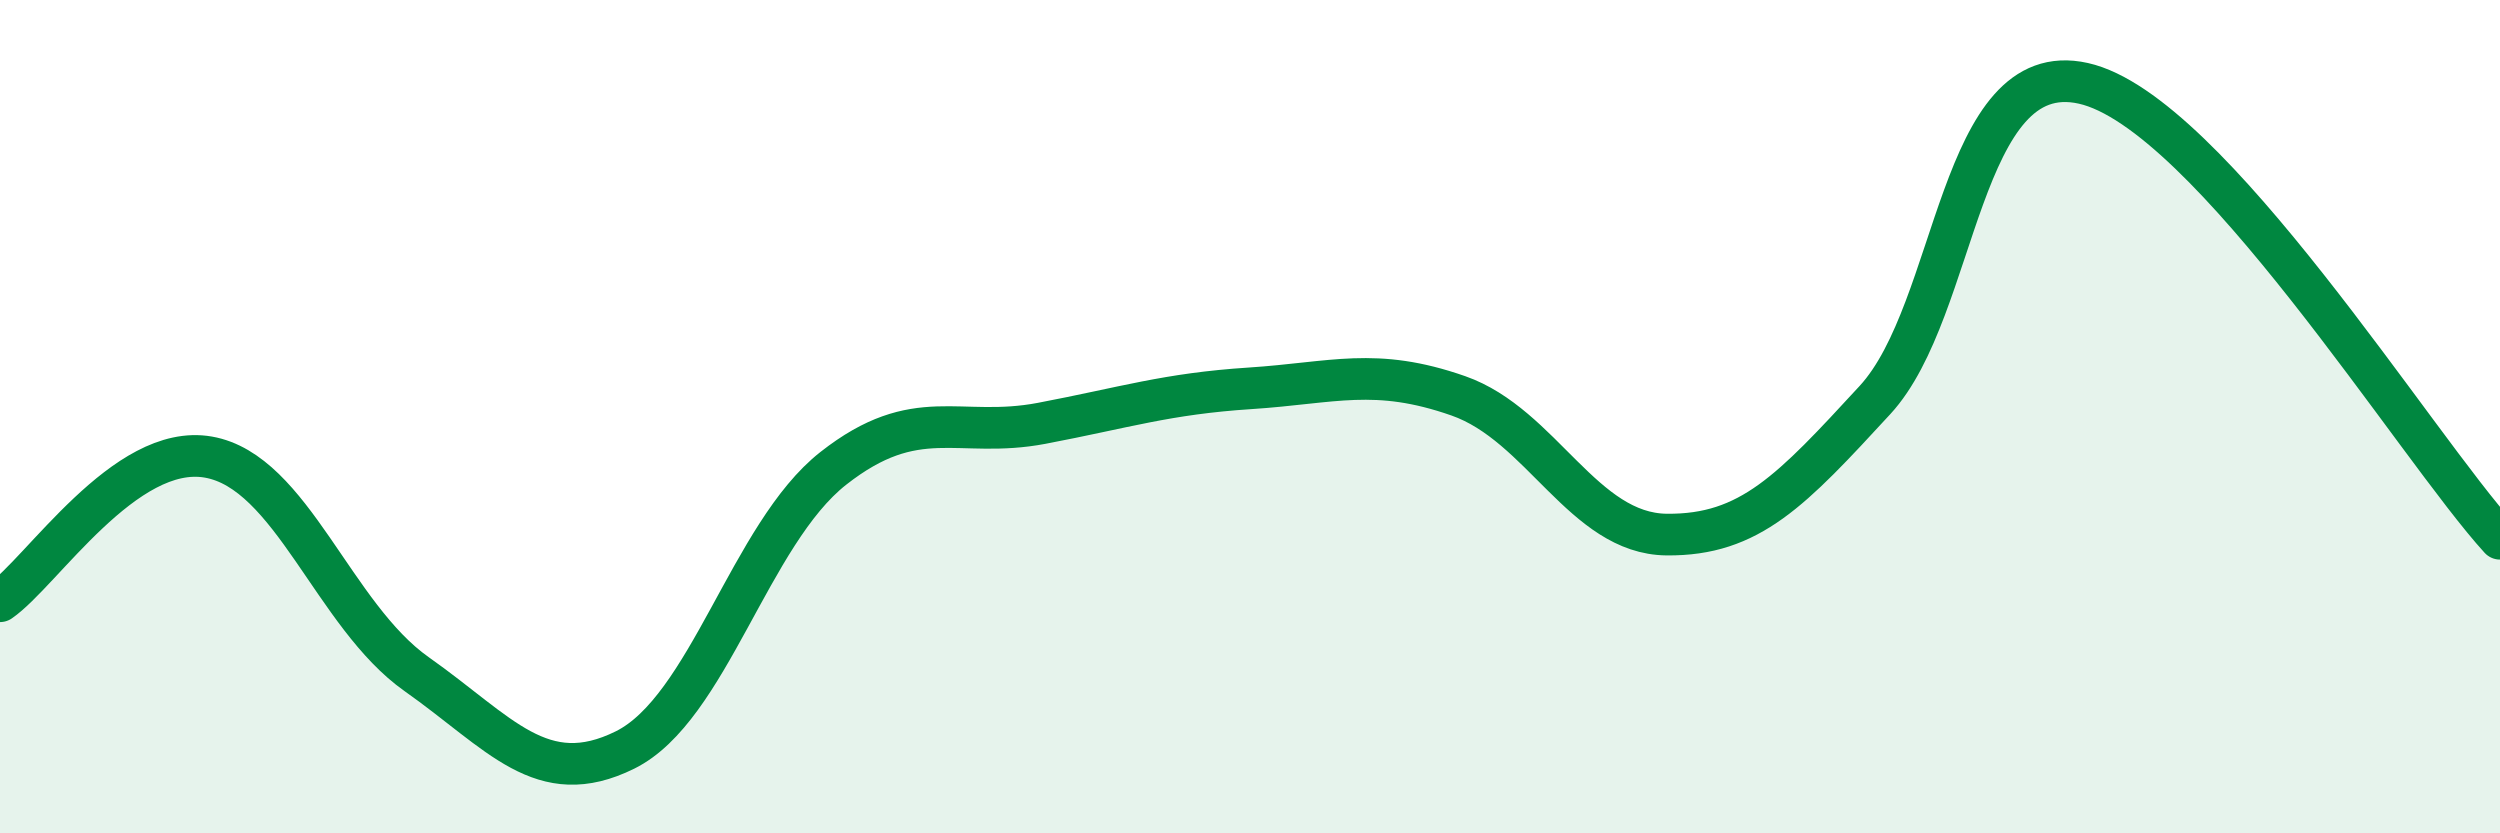
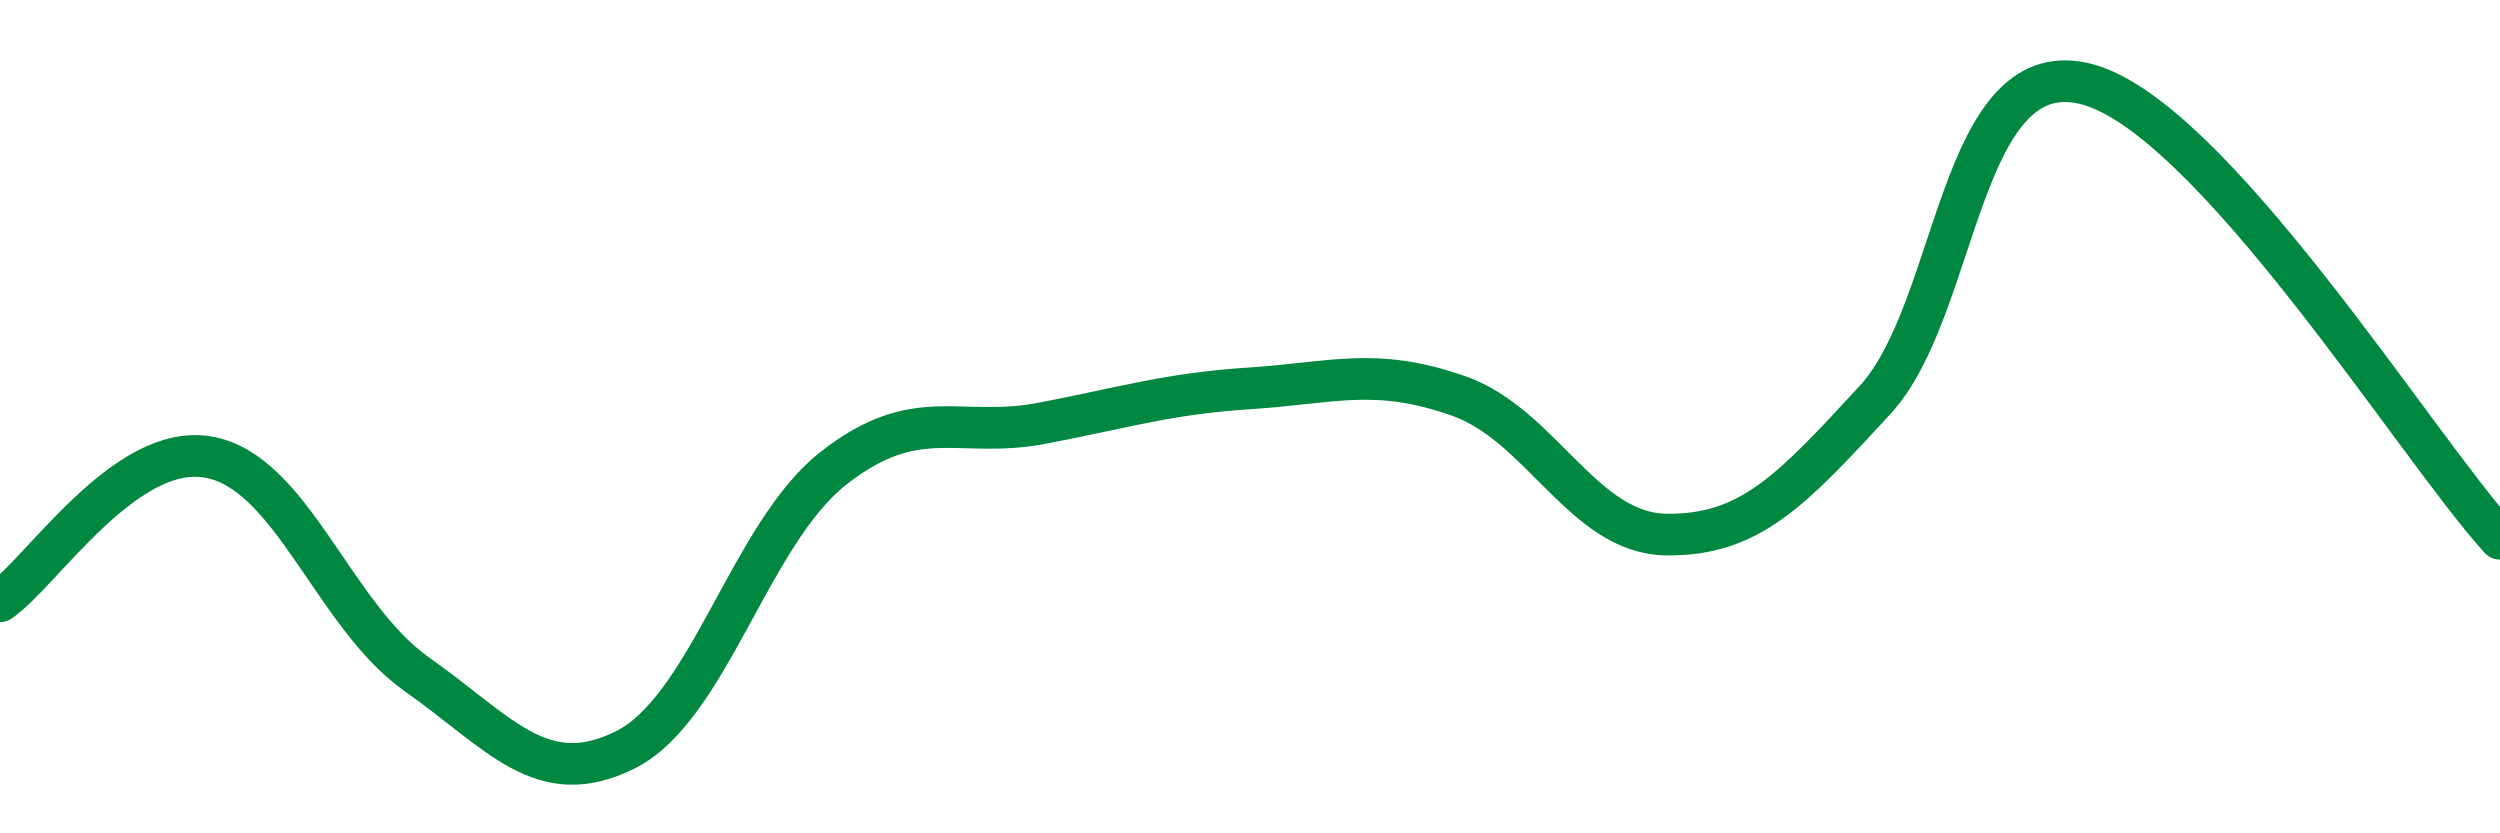
<svg xmlns="http://www.w3.org/2000/svg" width="60" height="20" viewBox="0 0 60 20">
-   <path d="M 0,14.43 C 1,13.74 3,10.62 5,10.97 C 7,11.32 8,14.77 10,16.18 C 12,17.59 13,18.99 15,18 C 17,17.01 18,12.81 20,11.24 C 22,9.67 23,10.54 25,10.16 C 27,9.78 28,9.45 30,9.32 C 32,9.19 33,8.8 35,9.5 C 37,10.2 38,12.81 40,12.83 C 42,12.85 43,11.77 45,9.6 C 47,7.43 47,1.33 50,2 C 53,2.67 58,10.74 60,12.93L60 20L0 20Z" fill="#008740" opacity="0.1" stroke-linecap="round" stroke-linejoin="round" />
  <path d="M 0,14.43 C 1,13.74 3,10.62 5,10.97 C 7,11.32 8,14.77 10,16.18 C 12,17.59 13,18.99 15,18 C 17,17.01 18,12.81 20,11.24 C 22,9.67 23,10.54 25,10.16 C 27,9.78 28,9.45 30,9.32 C 32,9.19 33,8.8 35,9.5 C 37,10.2 38,12.81 40,12.83 C 42,12.85 43,11.77 45,9.6 C 47,7.43 47,1.33 50,2 C 53,2.67 58,10.74 60,12.93" stroke="#008740" stroke-width="1" fill="none" stroke-linecap="round" stroke-linejoin="round" />
</svg>